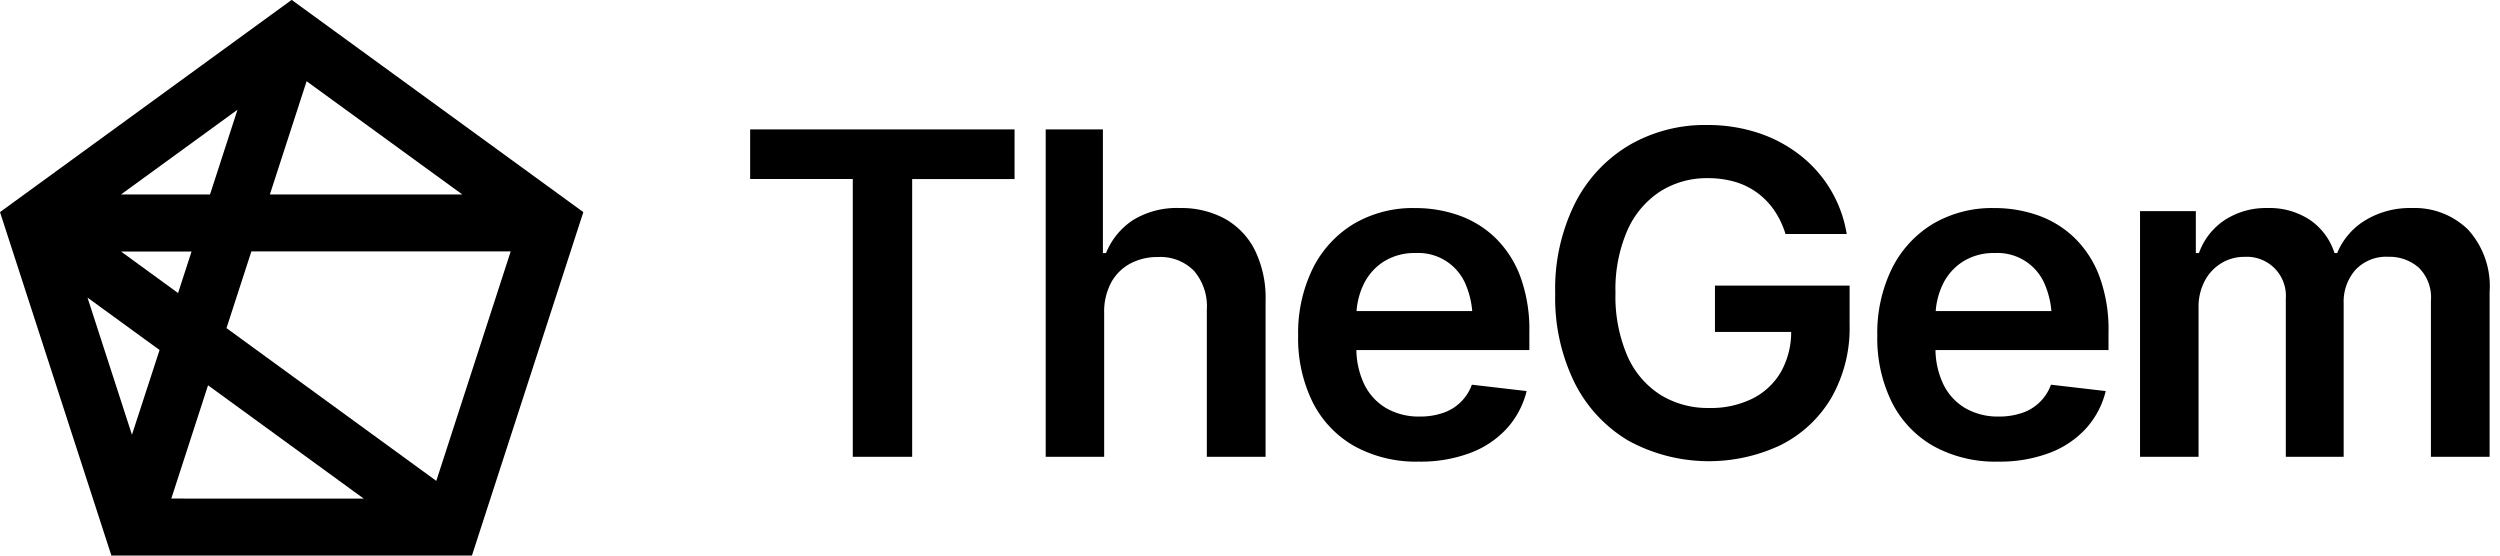
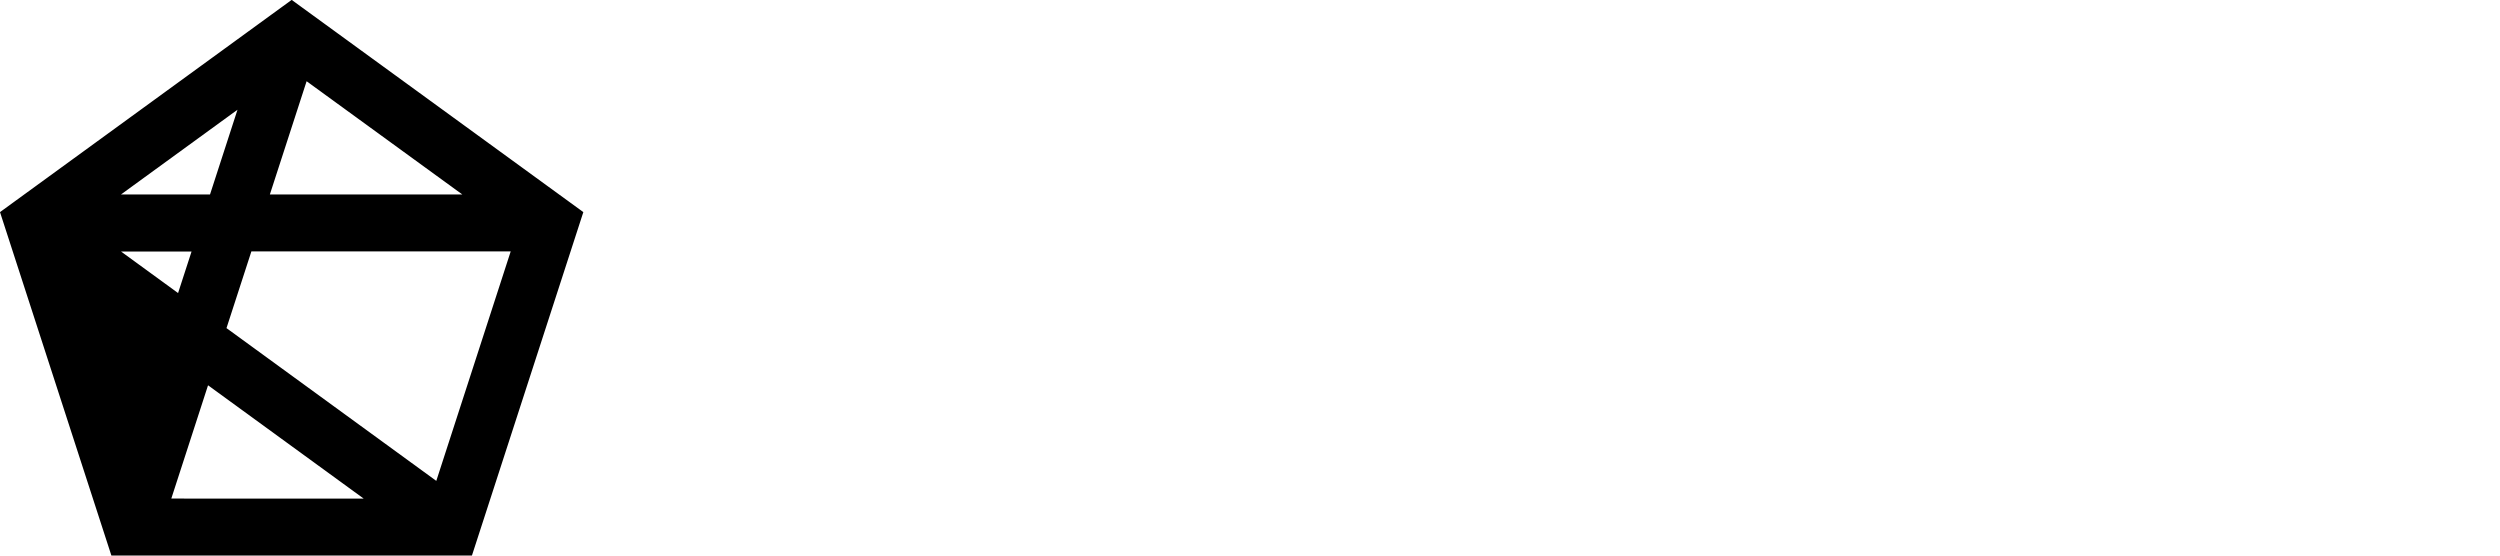
<svg xmlns="http://www.w3.org/2000/svg" width="180" height="40" viewBox="0 0 180 40">
  <defs>
    <style>
      .cls-1 {
        fill-rule: evenodd;
      }
    </style>
  </defs>
-   <path id="_1" data-name="1" class="cls-1" d="M33.979,40H8.02L0,15.272,21-.008l21,15.28Zm-19-12.259-2.645,8.156H26.183ZM8.714,18.109L12.821,21.1l0.97-2.988H8.714ZM15.122,14L17.1,7.9,8.713,14h6.408Zm21.649,4.1H18.1l-1.793,5.524L31.413,34.624ZM11.489,25.2L6.3,21.428l3.2,9.875ZM33.284,14L22.076,5.849,19.431,14H33.284Z" />
-   <path id="_2" data-name="2" class="cls-1" d="M175.026,32.889V21.656a3,3,0,0,0-.89-2.4,3.208,3.208,0,0,0-2.171-.767,3.033,3.033,0,0,0-2.372.941,3.465,3.465,0,0,0-.849,2.413V32.889h-4.166V21.5a2.808,2.808,0,0,0-2.981-3.006,3.14,3.14,0,0,0-1.666.459,3.281,3.281,0,0,0-1.194,1.282,3.957,3.957,0,0,0-.441,1.9V32.889h-4.214V15.2H158.1v3.022h0.224a4.758,4.758,0,0,1,1.859-2.381,5.434,5.434,0,0,1,3.077-.862,5.256,5.256,0,0,1,3.077.87,4.544,4.544,0,0,1,1.746,2.373h0.193a4.982,4.982,0,0,1,2.019-2.357,6.191,6.191,0,0,1,3.365-.886,5.493,5.493,0,0,1,4.03,1.543,6.055,6.055,0,0,1,1.562,4.5V32.889h-4.23Zm-35.117-5.245a4.037,4.037,0,0,0,1.6,1.748,4.709,4.709,0,0,0,2.412.6,5.075,5.075,0,0,0,1.642-.253,3.326,3.326,0,0,0,2.107-2.041l3.942,0.459A6.184,6.184,0,0,1,150.2,30.84a6.792,6.792,0,0,1-2.644,1.772,10.157,10.157,0,0,1-3.693.625,9.222,9.222,0,0,1-4.647-1.115,7.5,7.5,0,0,1-3-3.156,10.383,10.383,0,0,1-1.05-4.81,10.52,10.52,0,0,1,1.042-4.8,7.8,7.8,0,0,1,2.932-3.22,8.381,8.381,0,0,1,4.455-1.155,9.362,9.362,0,0,1,3.133.522,7.275,7.275,0,0,1,2.628,1.614,7.57,7.57,0,0,1,1.8,2.777,11.032,11.032,0,0,1,.657,4.011v1.3H139.354A5.966,5.966,0,0,0,139.909,27.644ZM147.7,22.4a6.189,6.189,0,0,0-.423-1.8,3.691,3.691,0,0,0-3.654-2.381,4.132,4.132,0,0,0-2.323.633,4.024,4.024,0,0,0-1.458,1.7,5.383,5.383,0,0,0-.471,1.843H147.7Zm-19.42,9.612a12.1,12.1,0,0,1-11.025-.277,10.1,10.1,0,0,1-3.885-4.177,13.85,13.85,0,0,1-1.395-6.423,13.8,13.8,0,0,1,1.435-6.518,10.231,10.231,0,0,1,3.9-4.169A10.846,10.846,0,0,1,122.9,9a11.606,11.606,0,0,1,3.694.57,9.908,9.908,0,0,1,3.036,1.622,9.011,9.011,0,0,1,3.333,5.656h-4.407a6.23,6.23,0,0,0-.793-1.677,5.229,5.229,0,0,0-1.218-1.274,5.16,5.16,0,0,0-1.61-.8,6.908,6.908,0,0,0-1.987-.269,6.228,6.228,0,0,0-3.413.957,6.423,6.423,0,0,0-2.364,2.8,10.637,10.637,0,0,0-.857,4.5,10.817,10.817,0,0,0,.849,4.525,6.32,6.32,0,0,0,2.372,2.808,6.481,6.481,0,0,0,3.525.957,6.751,6.751,0,0,0,3.141-.688,4.891,4.891,0,0,0,2.051-1.954,5.877,5.877,0,0,0,.713-2.832h-5.488V20.564h9.694V23.38a10.113,10.113,0,0,1-1.3,5.237A8.8,8.8,0,0,1,128.275,32.011ZM98.214,27.644a4.039,4.039,0,0,0,1.6,1.748,4.709,4.709,0,0,0,2.412.6,5.075,5.075,0,0,0,1.642-.253,3.326,3.326,0,0,0,2.107-2.041l3.942,0.459A6.184,6.184,0,0,1,108.5,30.84a6.792,6.792,0,0,1-2.644,1.772,10.157,10.157,0,0,1-3.693.625,9.224,9.224,0,0,1-4.647-1.115,7.5,7.5,0,0,1-3-3.156,10.386,10.386,0,0,1-1.05-4.81,10.526,10.526,0,0,1,1.042-4.8,7.8,7.8,0,0,1,2.932-3.22,8.378,8.378,0,0,1,4.455-1.155,9.362,9.362,0,0,1,3.133.522,7.275,7.275,0,0,1,2.628,1.614,7.57,7.57,0,0,1,1.8,2.777,11.032,11.032,0,0,1,.657,4.011v1.3H97.659A5.966,5.966,0,0,0,98.214,27.644ZM106,22.4a6.189,6.189,0,0,0-.423-1.8,3.691,3.691,0,0,0-3.654-2.381,4.133,4.133,0,0,0-2.323.633,4.025,4.025,0,0,0-1.458,1.7,5.385,5.385,0,0,0-.471,1.843H106Zm-19.107-.111a3.922,3.922,0,0,0-.929-2.793,3.39,3.39,0,0,0-2.6-.989,4.11,4.11,0,0,0-1.995.475A3.4,3.4,0,0,0,80,20.35a4.455,4.455,0,0,0-.5,2.191V32.889H75.291V9.315h4.118v8.907h0.224a5.144,5.144,0,0,1,1.939-2.373,6.013,6.013,0,0,1,3.381-.87,6.542,6.542,0,0,1,3.245.775,5.324,5.324,0,0,1,2.155,2.262,7.812,7.812,0,0,1,.769,3.623V32.889h-4.23v-10.6Zm-21.216,10.6H61.4v-20H54.011V9.315H73.048v3.576H65.676v20Z" />
+   <path id="_1" data-name="1" class="cls-1" d="M33.979,40H8.02L0,15.272,21-.008l21,15.28Zm-19-12.259-2.645,8.156H26.183ZM8.714,18.109L12.821,21.1l0.97-2.988H8.714ZM15.122,14L17.1,7.9,8.713,14h6.408Zm21.649,4.1H18.1l-1.793,5.524L31.413,34.624ZM11.489,25.2l3.2,9.875ZM33.284,14L22.076,5.849,19.431,14H33.284Z" />
</svg>